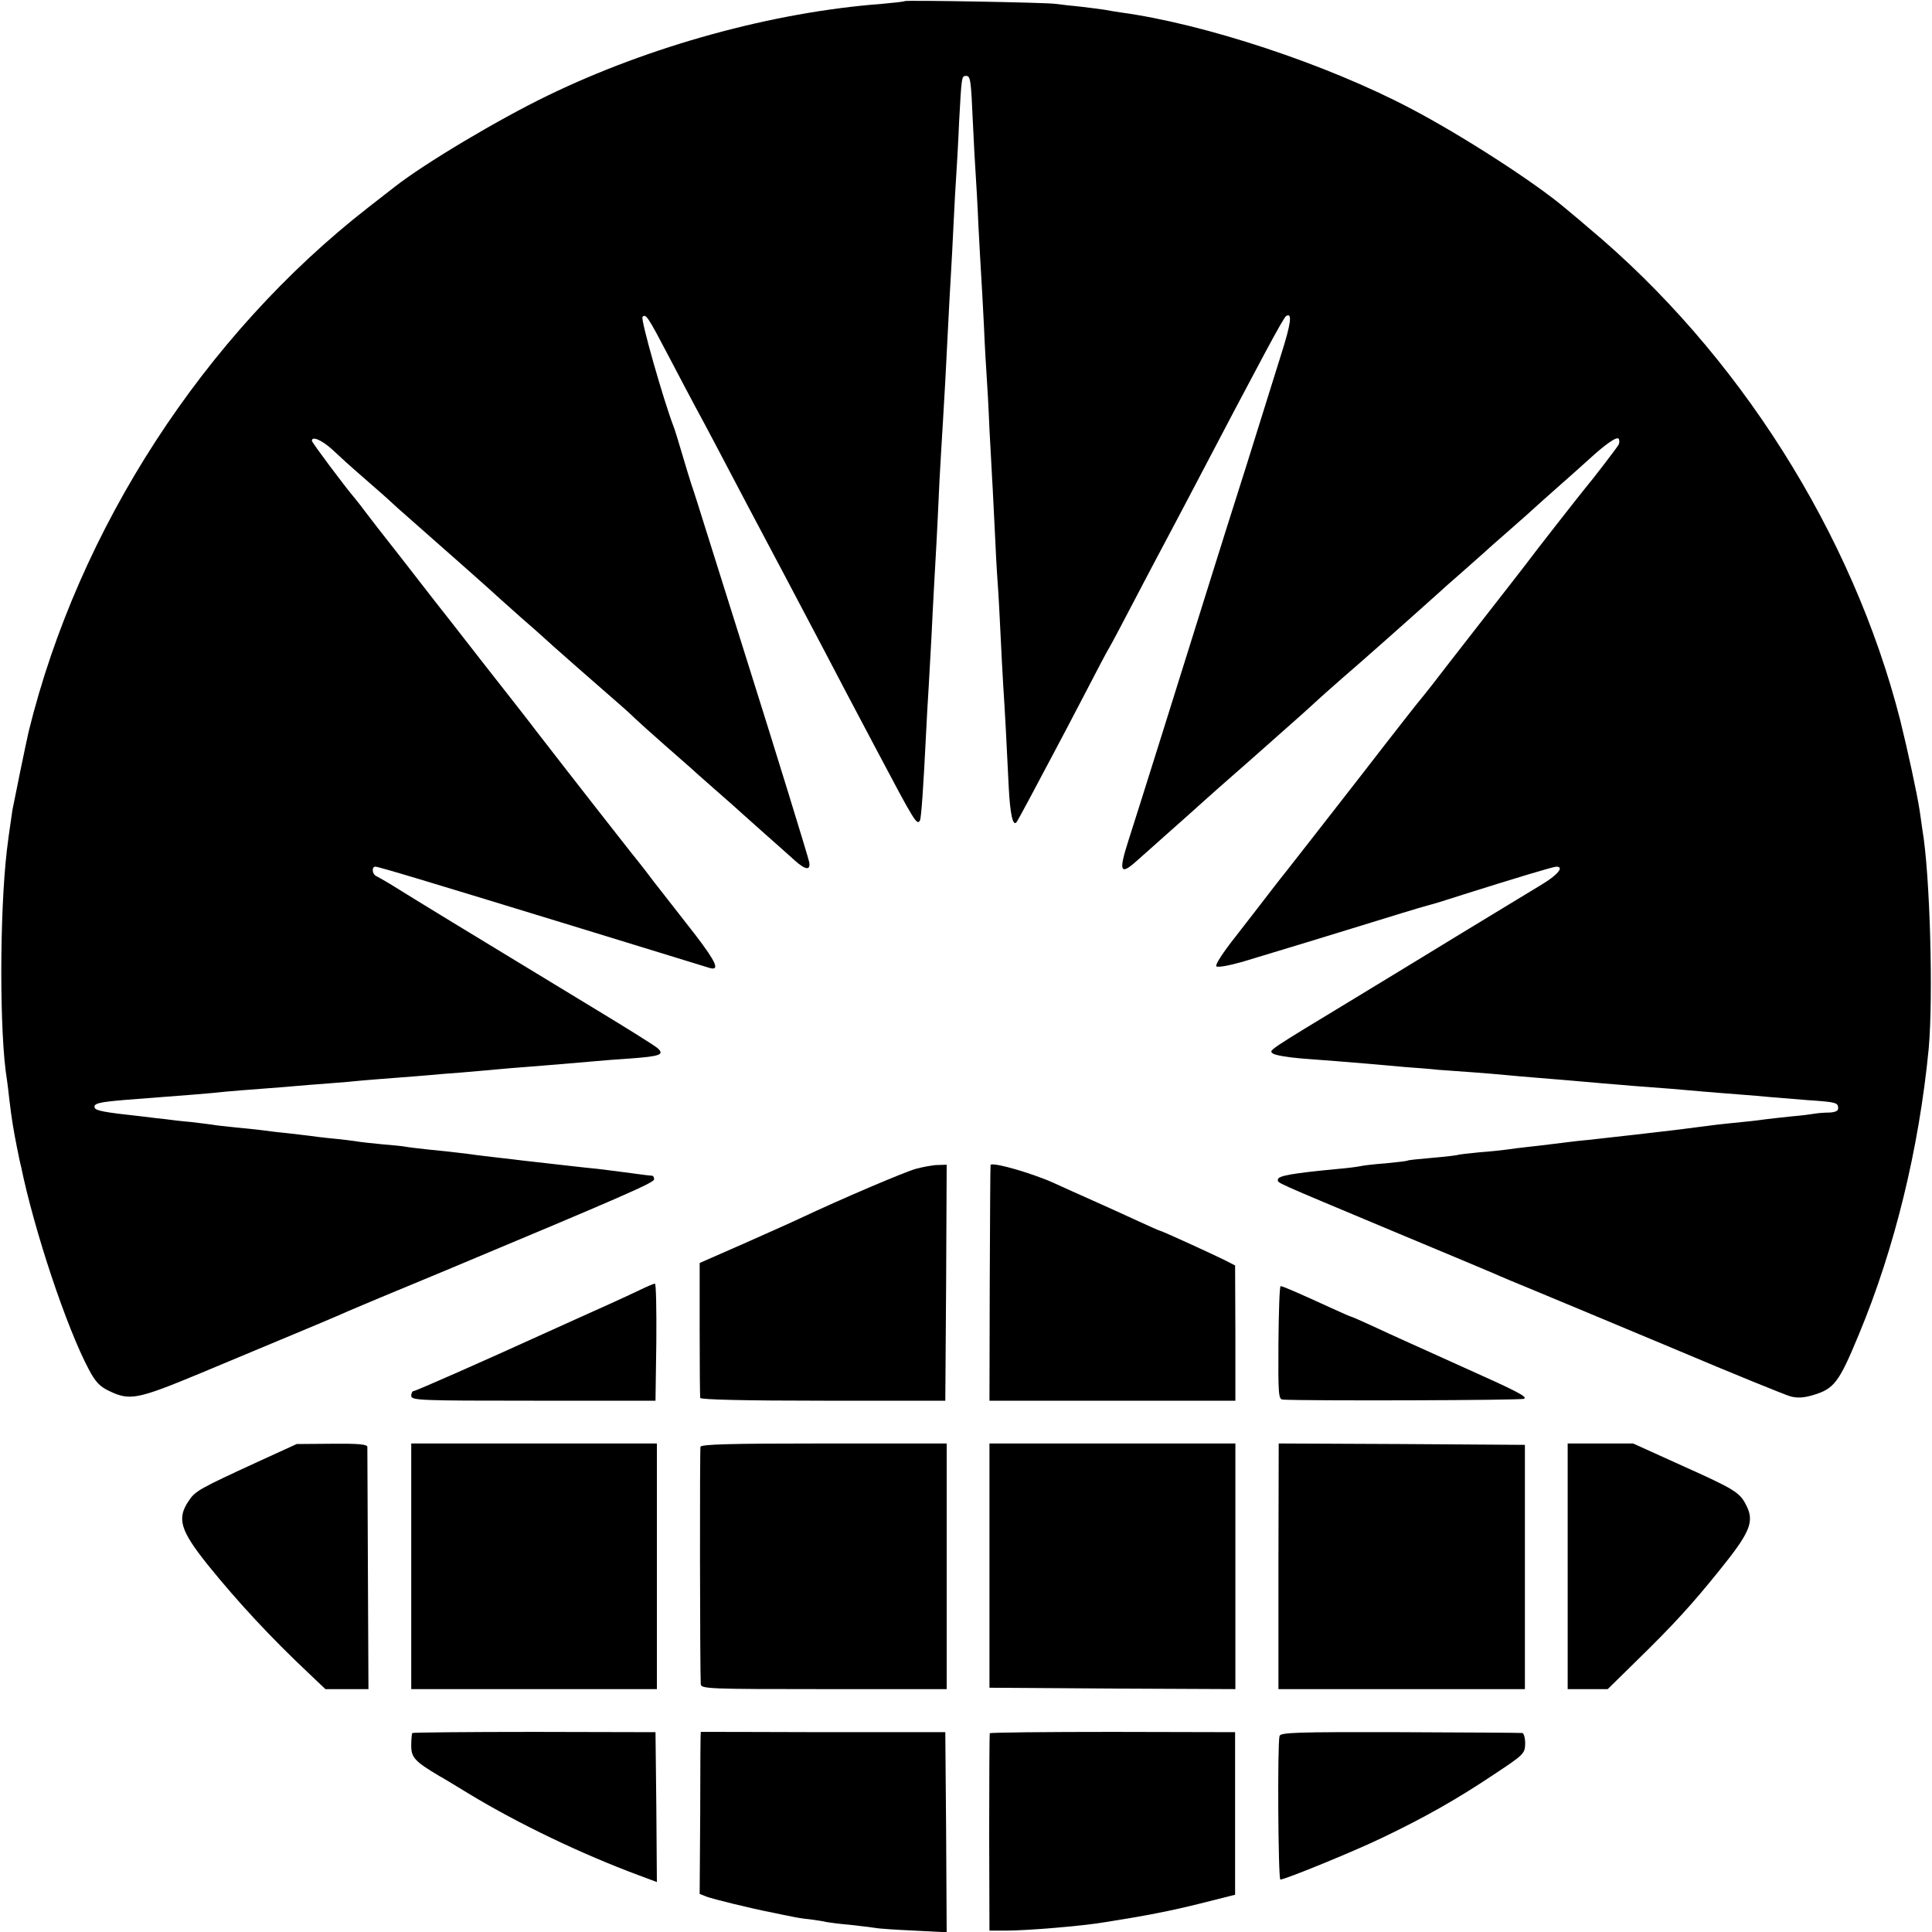
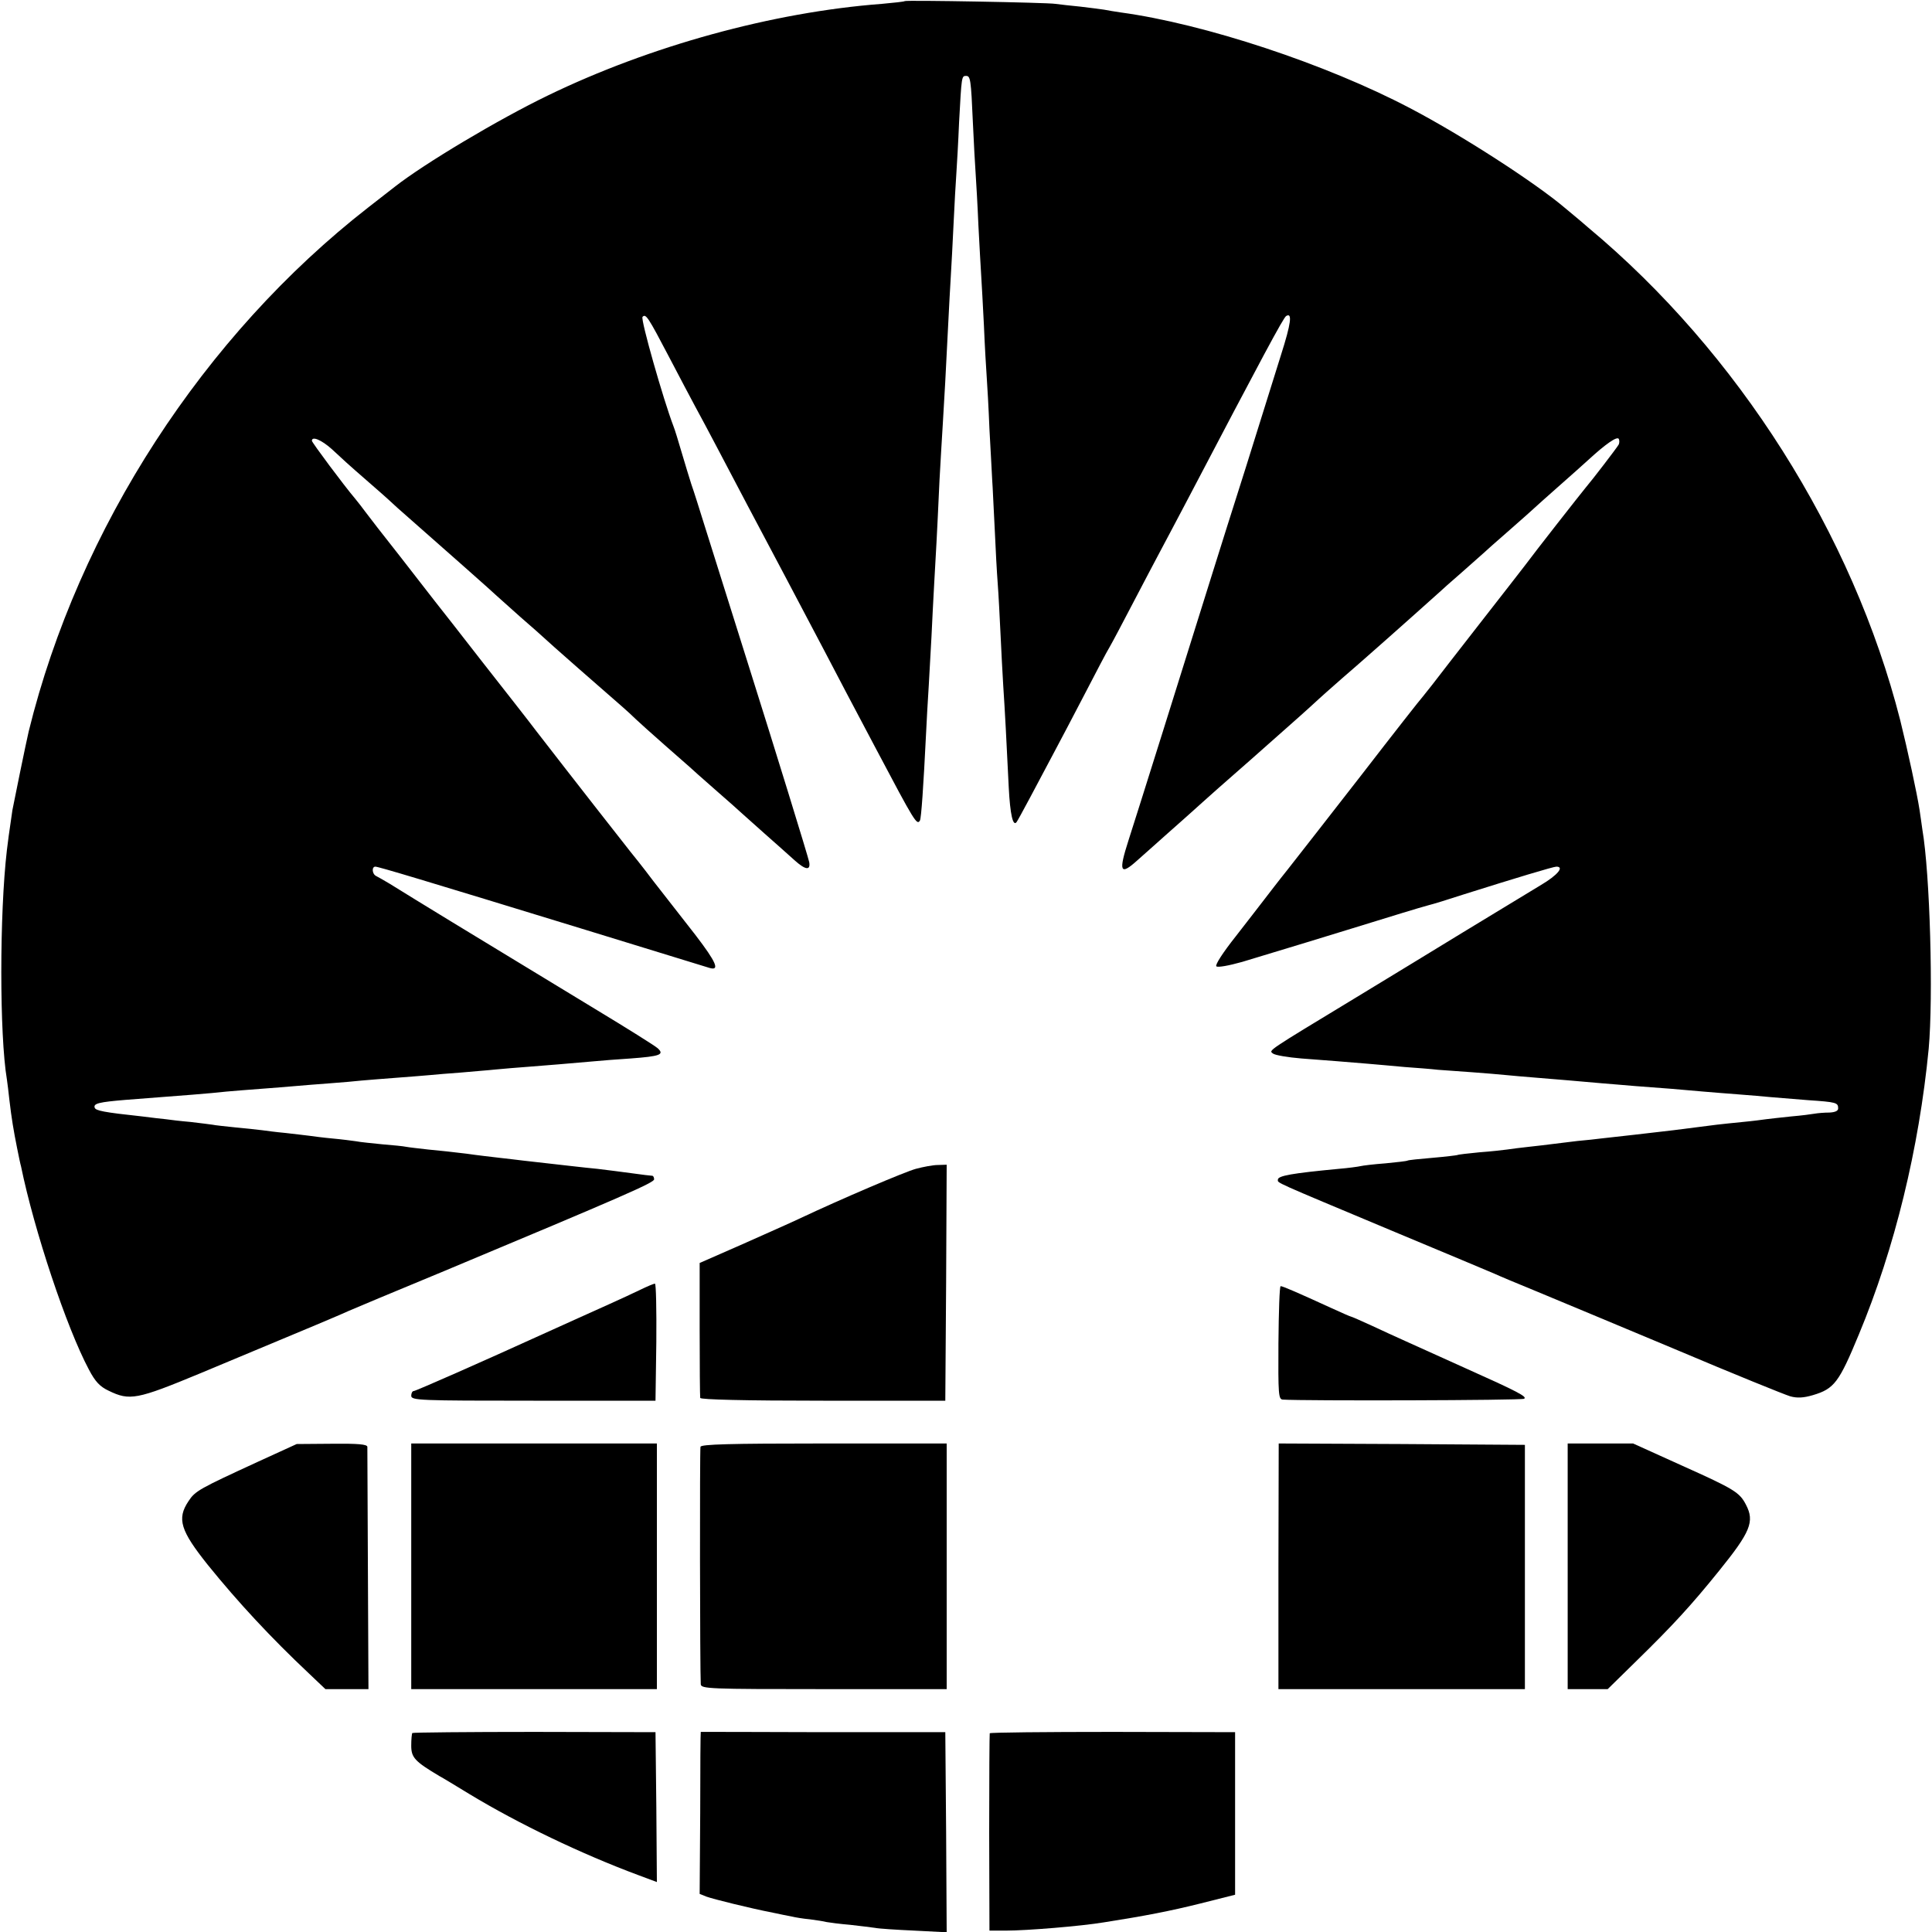
<svg xmlns="http://www.w3.org/2000/svg" version="1.0" width="700pt" height="700pt" viewBox="0 0 700 700" preserveAspectRatio="xMidYMid meet">
  <g transform="translate(0,700) scale(0.1,-0.1)" fill="#000000" stroke="none">
    <path d="M3278 6996 c-1 -2 -39 -6 -83 -10 -396 -30 -841 -153 -1210 -332 -180 -87 -448 -247 -555 -331 -8 -6 -51 -40 -95 -74 -596 -464 -1050 -1163 -1231 -1899 -9 -38 -54 -258 -59 -285 -13 -87 -16 -113 -20 -145 -27 -231 -27 -670 0 -831 2 -13 6 -46 9 -74 8 -68 15 -110 28 -175 6 -30 12 -59 14 -65 48 -234 165 -585 246 -737 23 -44 40 -62 72 -77 76 -37 102 -32 331 63 432 180 512 214 540 227 11 5 166 70 345 144 648 271 760 320 760 332 0 7 -3 13 -7 13 -5 0 -37 4 -73 9 -36 5 -92 12 -125 16 -53 5 -118 13 -270 30 -22 3 -60 7 -85 10 -25 3 -79 9 -120 15 -41 5 -103 12 -138 15 -35 4 -71 8 -81 10 -9 2 -48 6 -86 9 -39 4 -81 8 -95 11 -14 2 -52 7 -85 10 -33 3 -71 8 -85 10 -14 2 -52 6 -85 10 -33 3 -71 8 -85 10 -14 2 -56 6 -95 10 -38 4 -77 8 -85 10 -8 1 -44 6 -80 10 -36 3 -76 8 -90 10 -14 1 -52 6 -85 10 -140 15 -169 21 -172 32 -5 15 16 20 112 28 222 17 302 23 365 30 25 2 81 7 125 10 44 3 100 8 125 10 25 2 81 7 125 10 44 3 96 8 115 10 19 2 76 6 125 10 50 4 106 8 125 10 19 2 69 6 110 9 41 4 98 8 125 11 28 3 82 7 120 10 66 5 149 12 240 20 22 2 81 7 130 10 107 8 123 14 98 37 -10 9 -112 73 -228 143 -496 301 -627 381 -743 453 -20 12 -43 25 -49 28 -15 7 -17 34 -3 34 11 0 168 -47 765 -230 237 -73 437 -134 446 -137 38 -11 24 21 -51 119 -44 56 -113 145 -153 196 -39 52 -77 99 -82 105 -9 11 -215 274 -341 437 -27 36 -115 148 -195 250 -79 102 -157 201 -172 220 -15 19 -73 94 -129 166 -57 72 -112 143 -123 158 -11 15 -28 37 -38 49 -40 47 -157 204 -157 210 0 18 35 3 72 -30 49 -45 43 -41 143 -128 44 -38 87 -77 95 -85 9 -8 32 -28 51 -45 90 -79 305 -269 309 -274 3 -3 41 -37 85 -76 44 -38 82 -72 85 -75 5 -6 234 -207 284 -250 16 -14 38 -34 50 -46 12 -11 59 -54 106 -95 47 -41 87 -76 90 -79 3 -3 43 -39 90 -80 47 -41 90 -79 96 -85 6 -5 44 -39 84 -75 41 -36 90 -80 109 -97 39 -35 58 -38 53 -7 -3 17 -127 419 -217 704 -54 171 -125 397 -162 515 -19 61 -40 128 -48 150 -7 22 -23 74 -35 115 -12 41 -25 84 -30 96 -36 94 -120 388 -112 396 12 12 19 2 97 -147 37 -71 80 -152 95 -180 15 -27 51 -95 80 -150 77 -147 148 -281 190 -360 35 -66 59 -111 198 -375 54 -103 96 -184 188 -357 138 -261 146 -274 157 -256 5 8 13 128 22 310 2 48 7 129 10 178 3 50 7 131 10 180 2 50 7 137 10 195 6 107 9 150 19 370 4 69 9 161 12 205 6 96 11 189 19 350 3 66 8 149 10 185 2 36 7 121 10 190 3 69 8 150 10 180 2 30 7 115 10 188 9 165 9 167 25 167 16 0 18 -10 25 -170 3 -71 8 -155 10 -185 2 -30 7 -114 10 -187 4 -72 8 -153 10 -180 2 -26 6 -109 10 -183 3 -74 8 -157 10 -185 2 -27 7 -113 10 -190 4 -77 9 -160 10 -185 2 -25 5 -103 9 -175 3 -71 8 -161 11 -200 3 -38 7 -119 10 -180 3 -60 7 -146 10 -190 6 -89 12 -204 20 -370 5 -95 15 -140 28 -124 2 2 24 42 49 89 25 47 63 119 85 160 22 41 73 138 113 215 40 77 80 154 90 170 10 17 48 89 85 160 38 72 82 157 100 190 18 33 58 110 90 170 281 536 355 674 365 680 23 14 18 -26 -19 -142 -22 -71 -79 -252 -126 -403 -48 -151 -102 -322 -120 -380 -101 -324 -281 -897 -306 -974 -37 -115 -31 -130 32 -73 19 17 69 61 109 97 41 36 81 72 90 80 9 8 52 47 95 85 44 39 96 84 115 101 19 17 82 73 140 124 58 51 107 96 110 99 3 3 39 35 80 71 41 36 80 69 86 75 6 5 44 39 85 75 61 54 127 113 185 165 6 6 41 37 79 70 37 33 73 65 79 70 6 6 49 44 96 85 47 41 87 77 90 80 3 3 41 37 84 75 44 39 94 83 110 98 64 59 105 87 111 77 3 -5 3 -16 -1 -22 -7 -12 -95 -127 -119 -155 -19 -23 -183 -232 -220 -282 -11 -14 -85 -110 -165 -212 -80 -102 -156 -201 -170 -219 -14 -18 -30 -38 -35 -44 -6 -6 -105 -132 -220 -281 -115 -148 -237 -304 -270 -346 -33 -41 -71 -91 -85 -109 -14 -18 -60 -78 -103 -133 -46 -58 -75 -103 -70 -108 5 -5 44 2 94 16 198 60 281 85 394 120 159 49 243 75 280 85 17 4 75 22 130 40 184 58 323 100 334 100 30 0 4 -31 -55 -66 -73 -44 -73 -44 -285 -173 -85 -52 -257 -157 -384 -234 -330 -200 -318 -192 -303 -204 7 -6 54 -14 103 -18 105 -8 158 -12 240 -19 33 -3 94 -8 135 -12 41 -3 95 -7 120 -10 24 -2 81 -6 125 -9 44 -3 98 -8 120 -10 22 -2 74 -7 115 -10 76 -6 144 -12 235 -20 28 -2 82 -7 120 -10 85 -6 184 -14 247 -20 26 -2 82 -7 125 -10 43 -3 96 -8 118 -10 22 -2 83 -7 135 -11 104 -7 110 -9 110 -30 0 -9 -11 -14 -32 -15 -18 0 -42 -2 -53 -4 -11 -2 -49 -7 -85 -10 -36 -4 -76 -8 -90 -10 -14 -2 -52 -7 -85 -10 -33 -3 -76 -8 -95 -10 -33 -4 -63 -8 -157 -20 -51 -6 -232 -27 -263 -30 -14 -2 -52 -6 -85 -9 -33 -4 -73 -9 -90 -11 -16 -2 -55 -7 -85 -10 -30 -3 -66 -8 -80 -10 -14 -2 -59 -7 -100 -10 -41 -4 -77 -8 -80 -10 -3 -1 -43 -6 -90 -10 -47 -4 -87 -8 -90 -10 -3 -2 -39 -6 -80 -10 -41 -3 -82 -8 -90 -10 -8 -2 -44 -7 -80 -10 -169 -16 -220 -25 -220 -39 0 -13 -24 -2 415 -186 187 -78 354 -148 370 -155 17 -8 84 -36 150 -63 66 -27 292 -122 503 -210 210 -89 398 -165 418 -171 25 -7 48 -6 82 4 78 23 95 46 167 220 130 312 218 674 253 1035 17 187 5 633 -23 795 -2 17 -7 48 -10 70 -9 59 -43 216 -70 325 -172 676 -588 1333 -1130 1785 -32 28 -70 59 -83 70 -109 93 -379 267 -563 363 -304 160 -746 306 -1049 347 -19 3 -46 7 -60 10 -13 2 -52 7 -86 11 -33 3 -74 8 -90 10 -32 5 -540 14 -546 10z" />
    <path d="M3318 2765 c-40 -11 -266 -107 -423 -181 -27 -13 -120 -54 -205 -92 l-155 -68 0 -240 c0 -131 1 -243 2 -249 2 -6 159 -10 446 -10 l442 0 3 428 2 427 -32 -1 c-18 0 -54 -7 -80 -14z" />
-     <path d="M3589 2779 c-1 -2 -2 -195 -3 -429 l-1 -425 445 0 446 0 0 245 -1 245 -35 18 c-46 23 -230 107 -235 107 -2 0 -39 16 -82 36 -43 20 -116 53 -163 74 -47 21 -110 49 -140 63 -84 38 -227 78 -231 66z" />
    <path d="M2320 2327 c-25 -12 -74 -35 -110 -51 -64 -29 -156 -70 -235 -106 -226 -103 -469 -210 -476 -210 -5 0 -9 -8 -9 -17 0 -17 28 -18 443 -18 l442 0 3 213 c1 116 -1 212 -5 211 -5 0 -28 -10 -53 -22z" />
    <path d="M4632 2135 c-1 -188 0 -205 16 -206 71 -5 866 -3 874 3 13 7 -23 26 -213 111 -203 92 -254 114 -337 153 -41 19 -76 34 -78 34 -2 0 -34 14 -71 31 -118 54 -175 79 -183 79 -4 0 -7 -92 -8 -205z" />
    <path d="M935 1704 c-213 -98 -228 -106 -252 -143 -43 -64 -29 -107 70 -231 110 -136 229 -264 365 -392 l61 -58 78 0 78 0 -2 432 c-1 238 -2 439 -2 446 -1 9 -33 12 -128 11 l-128 -1 -140 -64z" />
    <path d="M1490 1325 l0 -445 445 0 445 0 0 445 0 445 -445 0 -445 0 0 -445z" />
    <path d="M2538 1758 c-3 -11 -2 -806 1 -860 1 -17 29 -18 446 -18 l445 0 0 445 0 445 -444 0 c-346 0 -445 -3 -448 -12z" />
-     <path d="M3585 1328 l0 -443 446 -3 445 -2 0 445 0 445 -445 0 -446 0 0 -442z" />
    <path d="M4632 1325 l0 -445 447 0 446 0 0 443 0 442 -446 3 -446 2 -1 -445z" />
    <path d="M5680 1325 l0 -445 73 0 72 0 105 103 c131 128 198 201 298 325 114 141 130 179 98 240 -23 45 -43 57 -230 141 l-179 81 -119 0 -118 0 0 -445z" />
    <path d="M1494 721 c-2 -2 -4 -23 -4 -46 0 -43 13 -57 102 -110 10 -5 59 -35 110 -66 177 -107 404 -216 611 -293 l67 -25 -2 272 -3 271 -438 1 c-241 0 -441 -2 -443 -4z" />
    <path d="M2539 725 c-1 0 -2 -132 -2 -294 l-2 -293 25 -10 c25 -9 158 -42 240 -58 25 -5 56 -12 69 -14 12 -3 42 -8 65 -10 22 -3 50 -7 61 -10 11 -2 49 -7 85 -10 36 -4 76 -9 90 -11 14 -3 78 -7 143 -10 l117 -6 -2 363 -3 362 -443 0 c-243 1 -442 1 -443 1z" />
    <path d="M3586 720 c-1 -3 -2 -165 -2 -360 l1 -355 60 0 c74 0 271 16 355 30 147 23 240 41 348 68 l127 32 0 295 0 294 -443 1 c-244 0 -445 -2 -446 -5z" />
-     <path d="M4636 710 c-8 -28 -5 -520 3 -520 17 0 264 101 366 150 153 73 272 140 405 229 112 74 115 77 116 114 0 20 -5 37 -10 38 -6 1 -206 2 -444 3 -376 1 -433 -1 -436 -14z" />
  </g>
</svg>